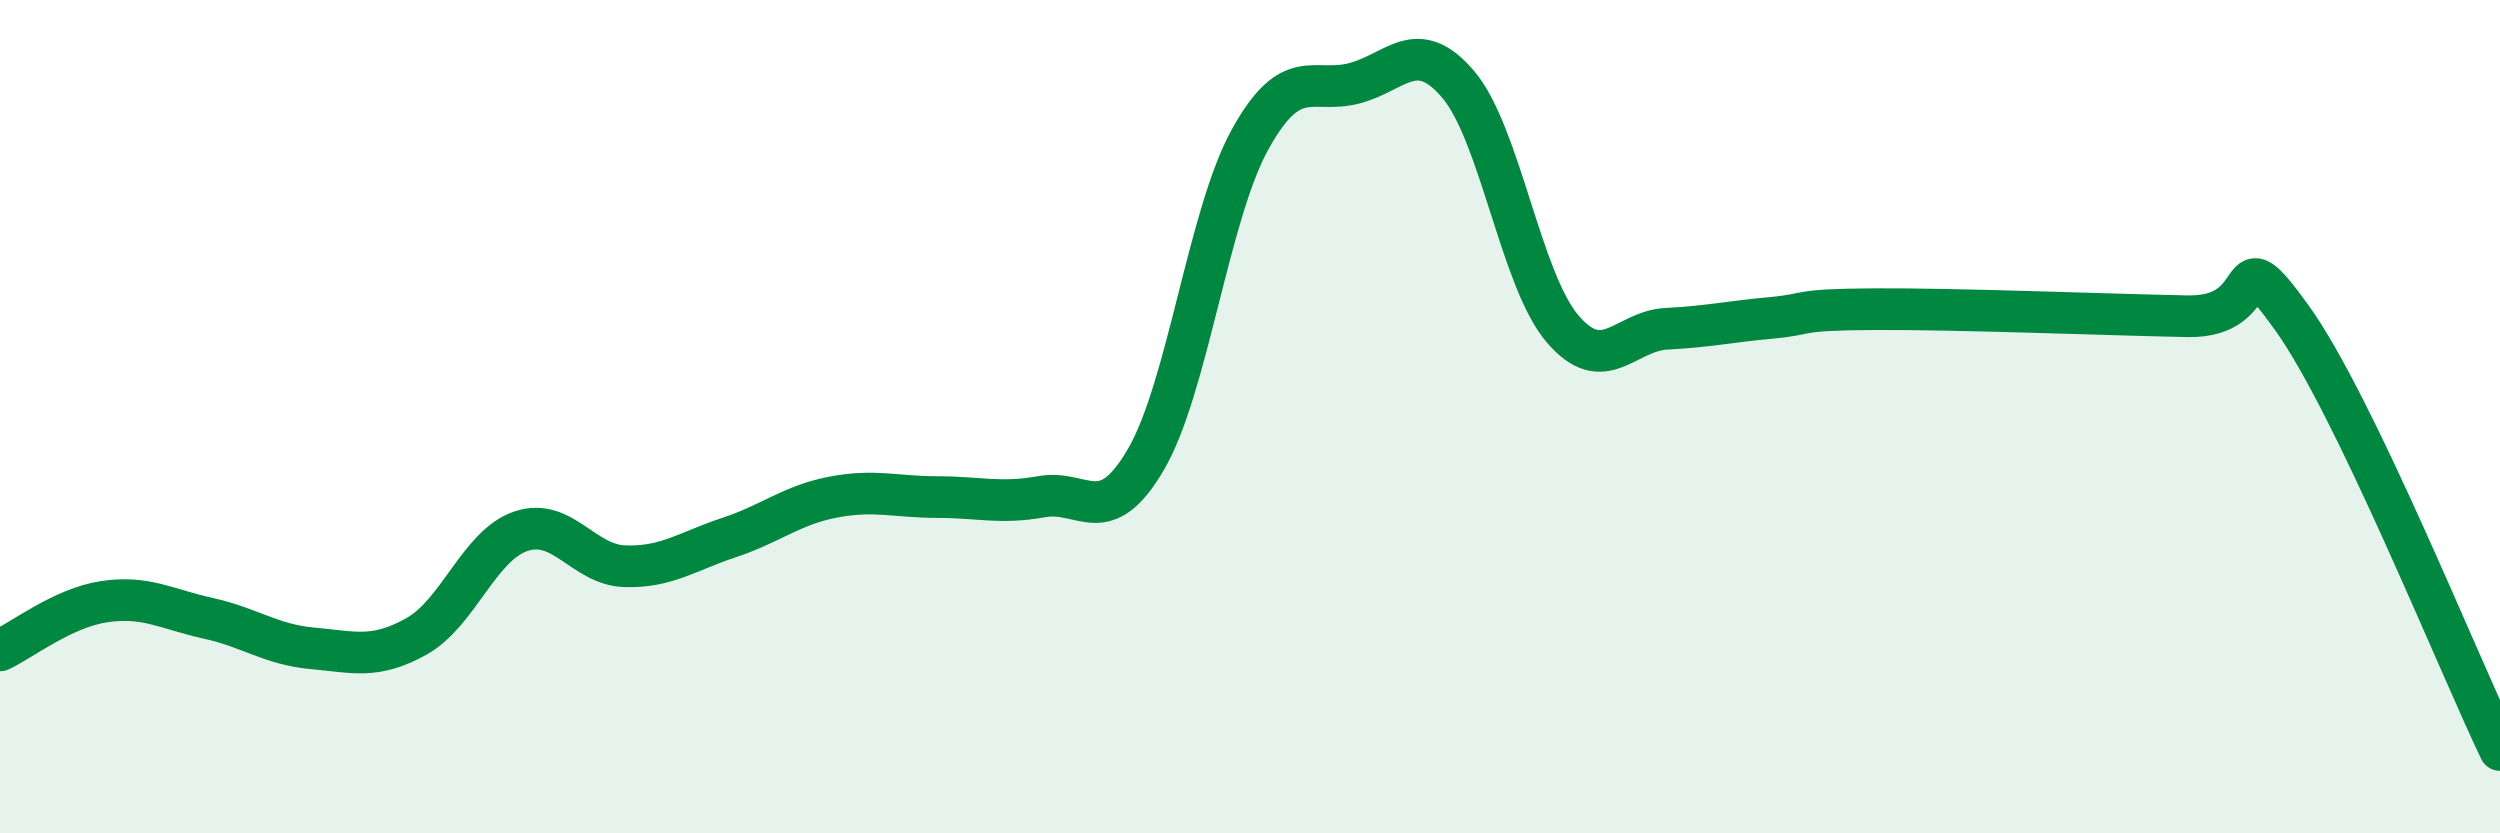
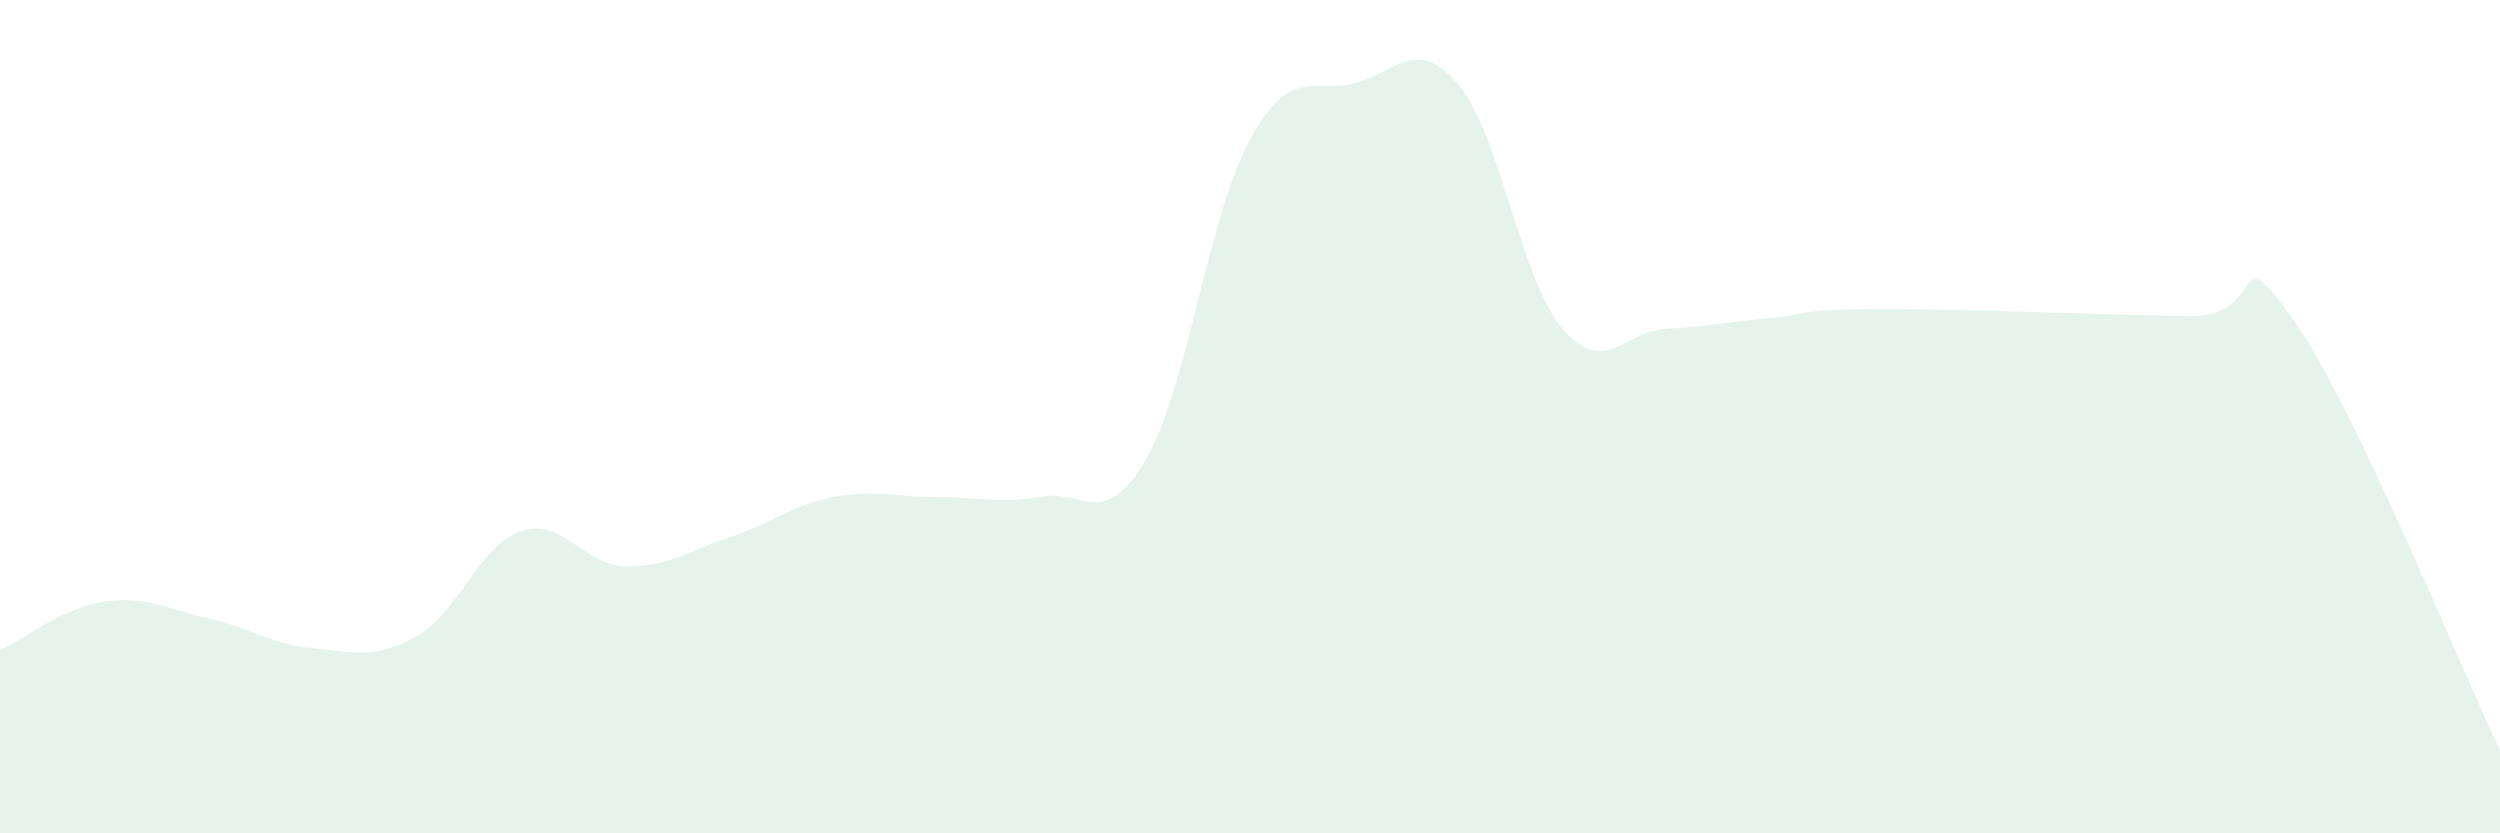
<svg xmlns="http://www.w3.org/2000/svg" width="60" height="20" viewBox="0 0 60 20">
  <path d="M 0,15.61 C 0.5,15.38 1.5,14.59 2.5,14.44 C 3.5,14.29 4,14.62 5,14.84 C 6,15.06 6.5,15.47 7.5,15.56 C 8.5,15.65 9,15.83 10,15.27 C 11,14.71 11.5,13.09 12.5,12.75 C 13.5,12.41 14,13.56 15,13.59 C 16,13.62 16.5,13.23 17.5,12.9 C 18.5,12.57 19,12.12 20,11.93 C 21,11.74 21.5,11.93 22.5,11.93 C 23.5,11.93 24,12.1 25,11.92 C 26,11.74 26.5,12.74 27.5,11.03 C 28.5,9.32 29,5.16 30,3.35 C 31,1.54 31.5,2.26 32.5,2 C 33.5,1.74 34,0.85 35,2.03 C 36,3.21 36.5,6.72 37.5,7.89 C 38.5,9.06 39,7.94 40,7.89 C 41,7.84 41.5,7.72 42.5,7.63 C 43.5,7.54 43,7.43 45,7.42 C 47,7.41 50.5,7.55 52.5,7.59 C 54.5,7.63 53.5,5.54 55,7.62 C 56.5,9.7 59,15.92 60,18L60 20L0 20Z" fill="#008740" opacity="0.1" stroke-linecap="round" stroke-linejoin="round" />
-   <path d="M 0,15.61 C 0.5,15.38 1.5,14.59 2.5,14.44 C 3.5,14.29 4,14.62 5,14.84 C 6,15.06 6.5,15.47 7.5,15.56 C 8.5,15.65 9,15.83 10,15.27 C 11,14.71 11.5,13.09 12.5,12.75 C 13.5,12.41 14,13.56 15,13.59 C 16,13.62 16.5,13.23 17.5,12.9 C 18.5,12.57 19,12.12 20,11.93 C 21,11.74 21.5,11.93 22.5,11.93 C 23.5,11.93 24,12.1 25,11.92 C 26,11.74 26.5,12.74 27.5,11.03 C 28.5,9.32 29,5.16 30,3.35 C 31,1.54 31.5,2.26 32.5,2 C 33.5,1.74 34,0.85 35,2.03 C 36,3.21 36.5,6.72 37.5,7.89 C 38.5,9.06 39,7.94 40,7.89 C 41,7.84 41.5,7.72 42.5,7.63 C 43.5,7.54 43,7.43 45,7.42 C 47,7.41 50.5,7.55 52.5,7.59 C 54.5,7.63 53.5,5.54 55,7.62 C 56.5,9.7 59,15.92 60,18" stroke="#008740" stroke-width="1" fill="none" stroke-linecap="round" stroke-linejoin="round" />
</svg>